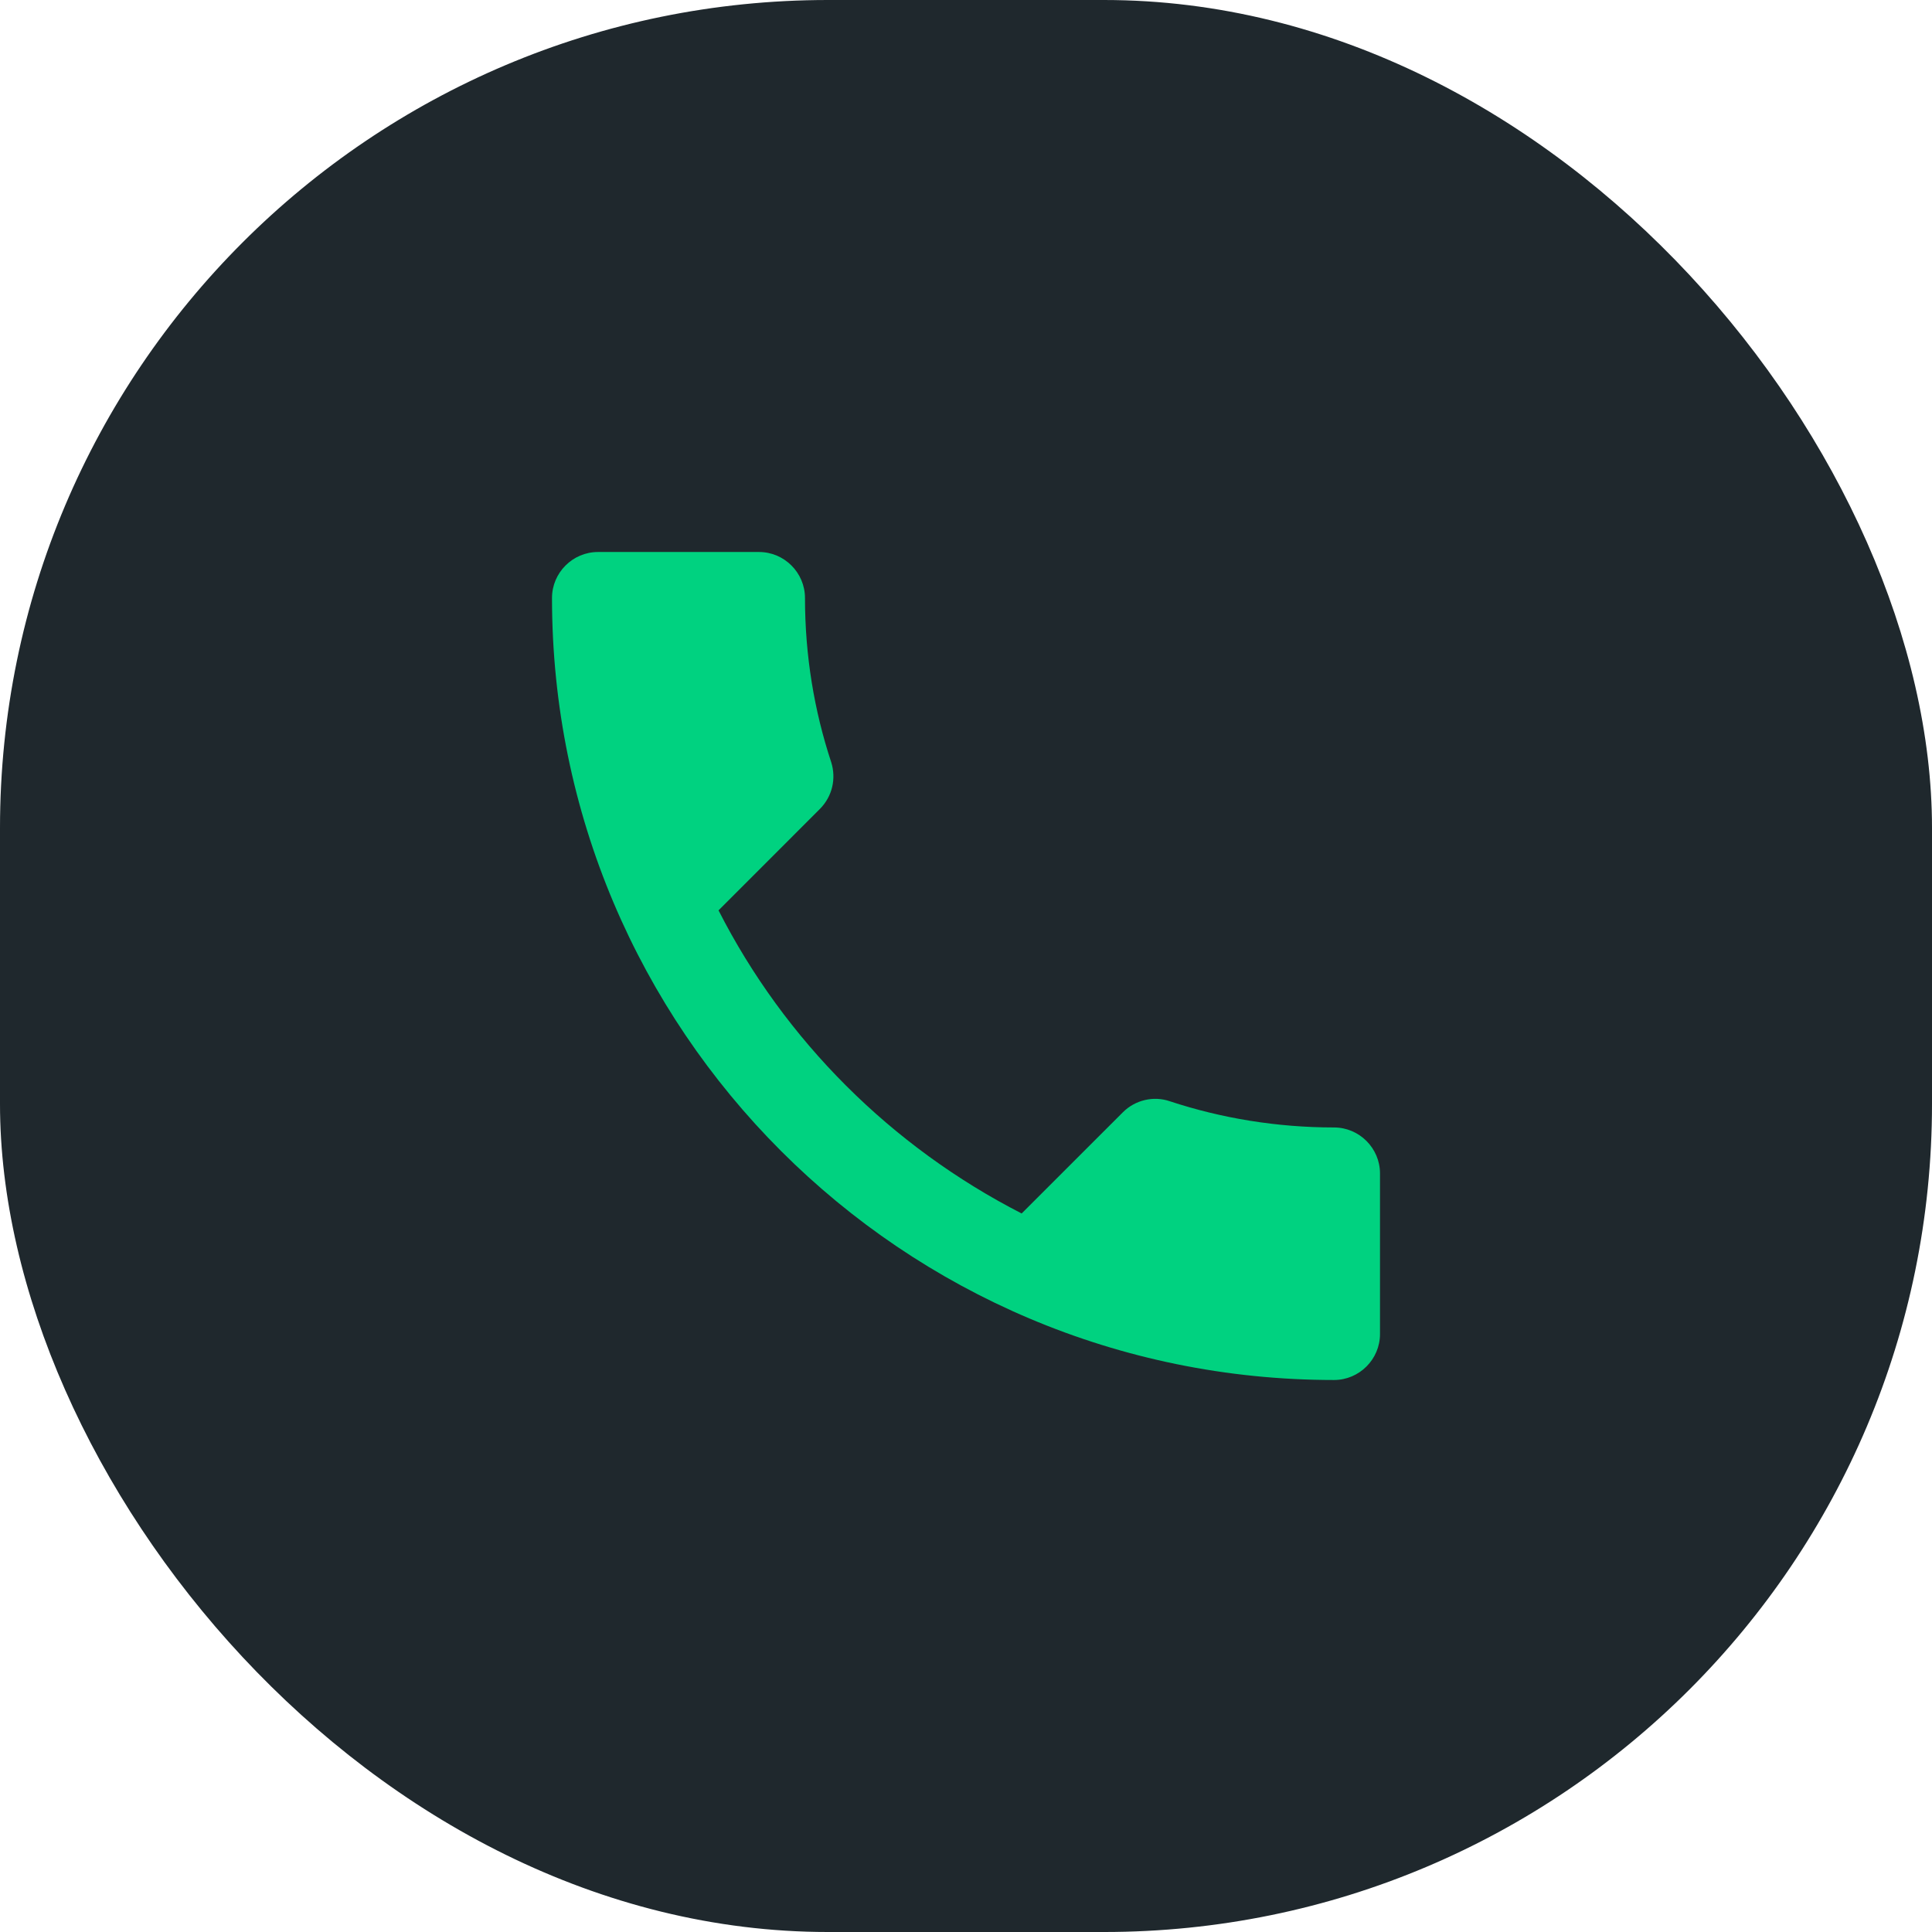
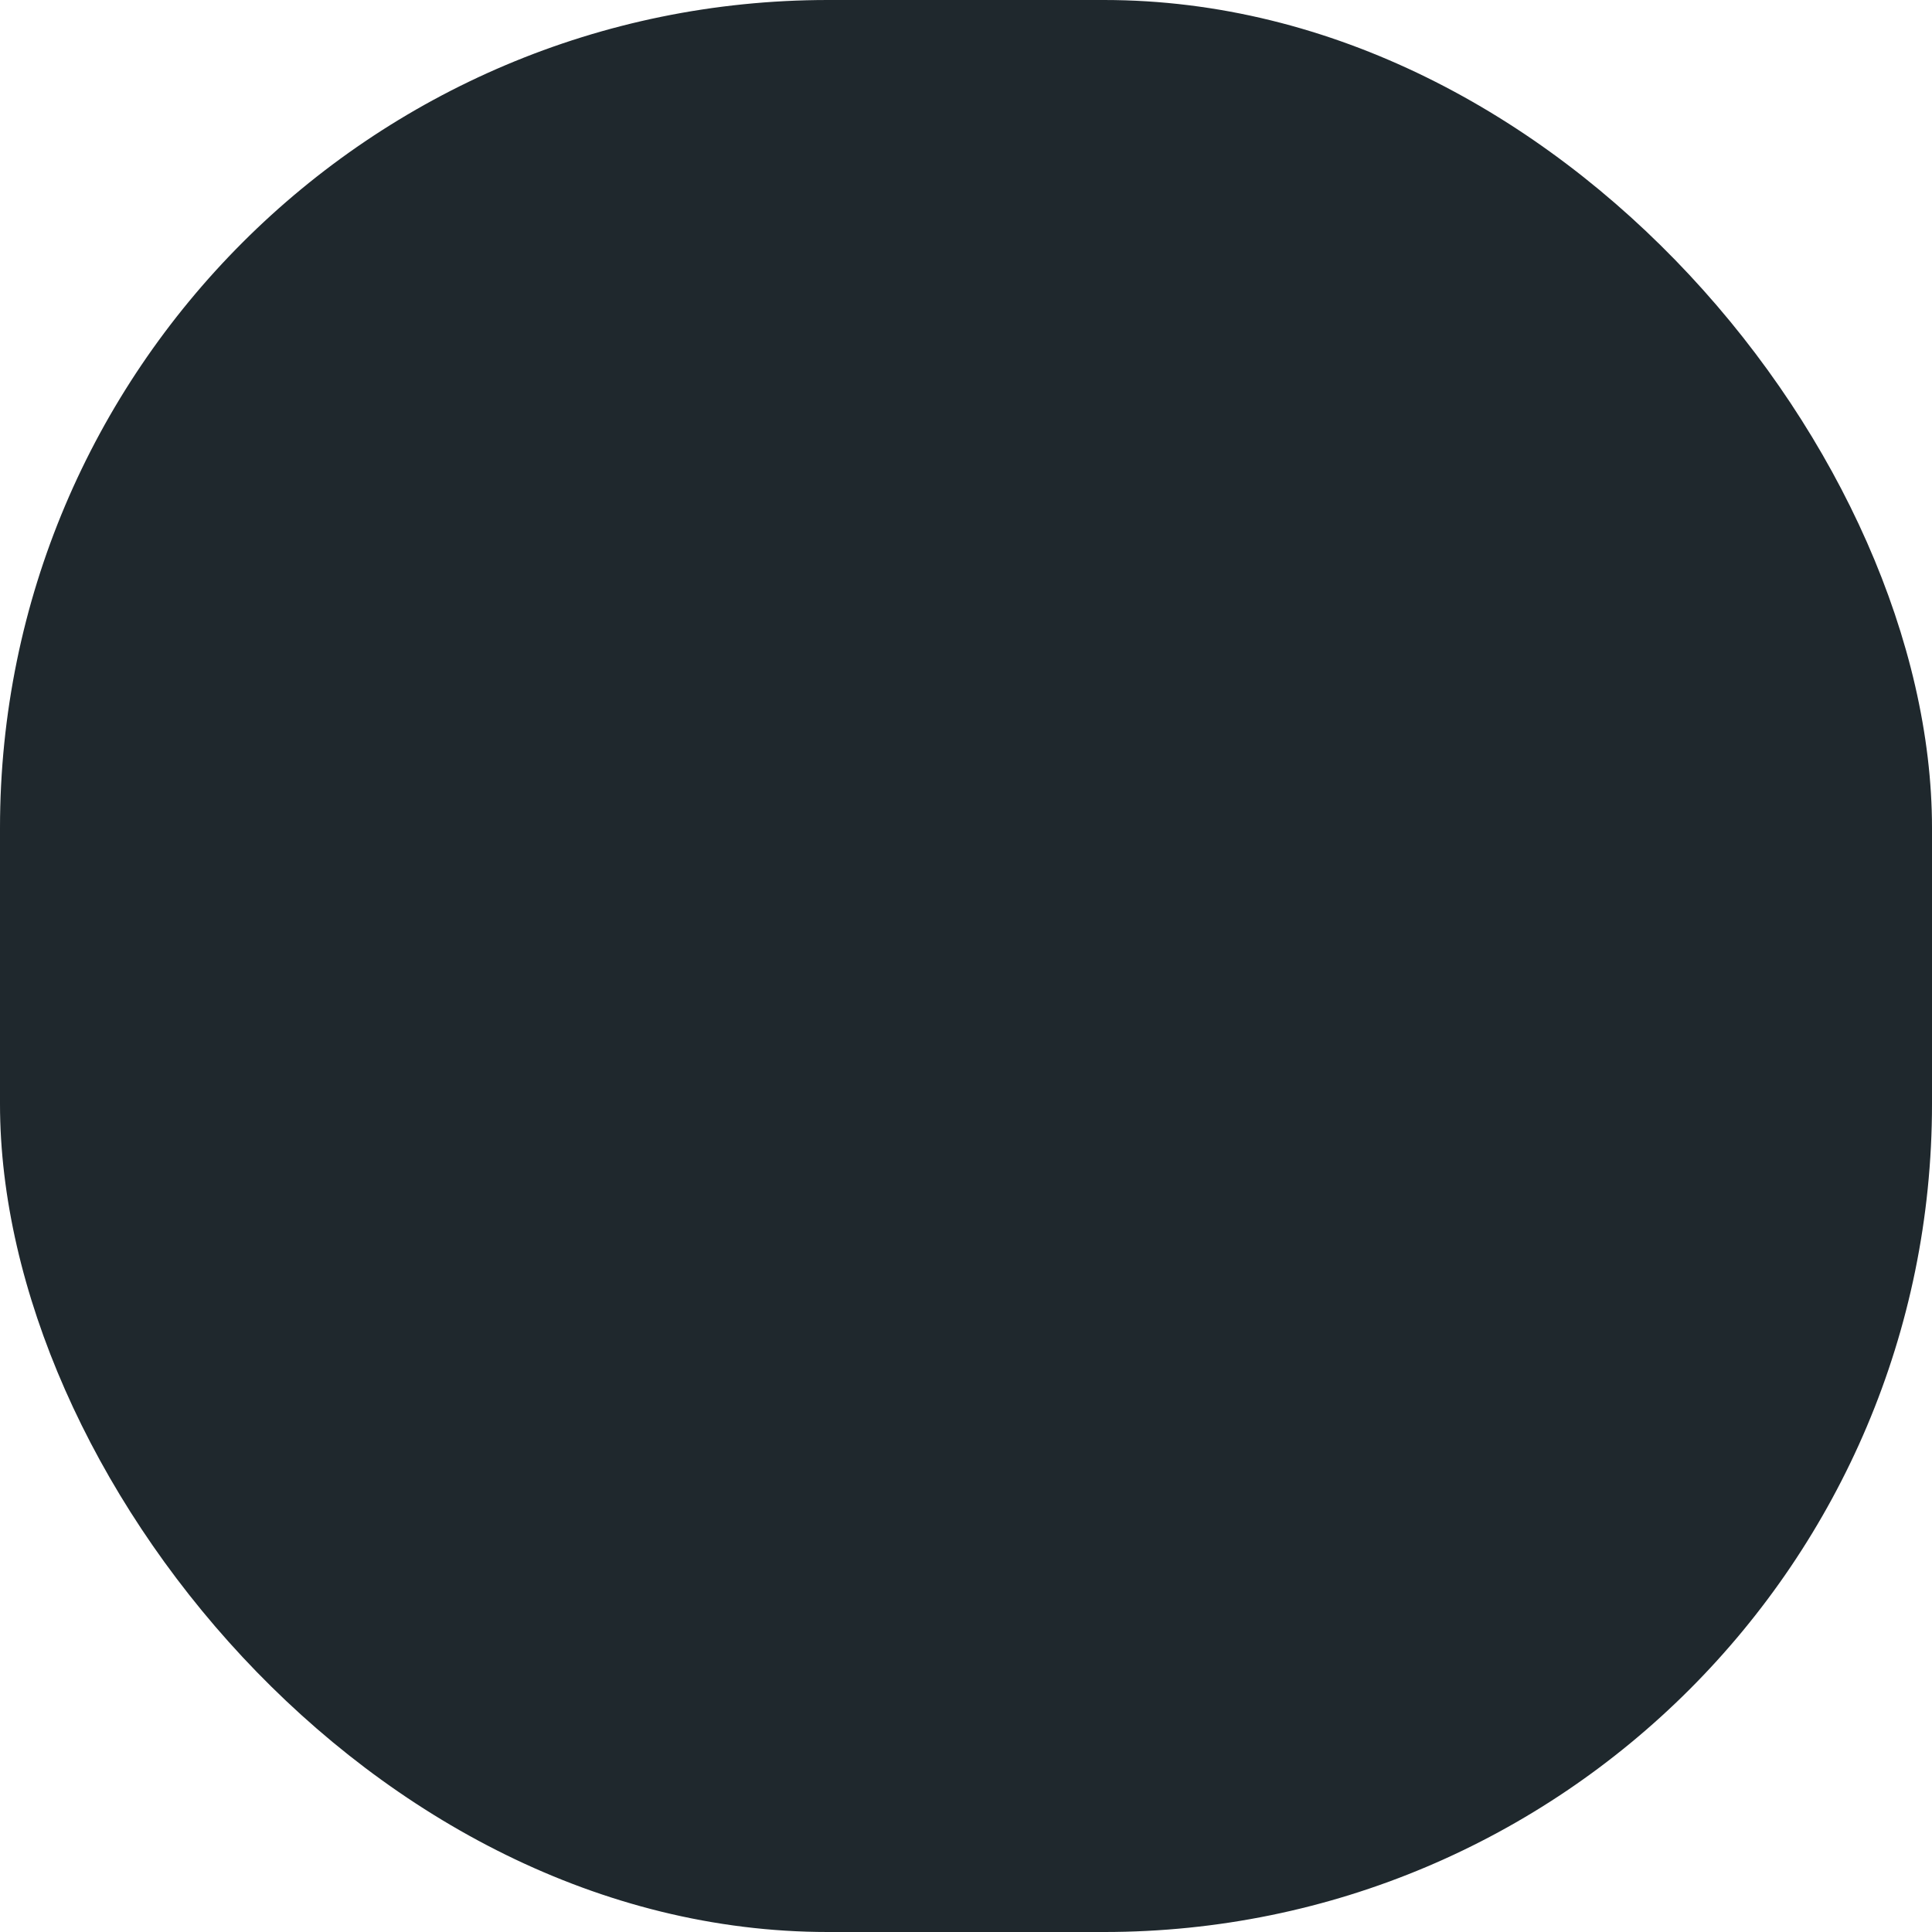
<svg xmlns="http://www.w3.org/2000/svg" width="56" height="56" viewBox="0 0 56 56" fill="none">
  <rect width="56" height="56" rx="24" fill="#1F282D" />
-   <path d="M20.827 26.387C22.747 30.16 25.84 33.24 29.613 35.173L32.547 32.24C32.907 31.88 33.44 31.76 33.907 31.92C35.4 32.413 37.013 32.68 38.667 32.68C39.4 32.68 40 33.28 40 34.013V38.667C40 39.4 39.4 40 38.667 40C26.147 40 16 29.853 16 17.333C16 16.6 16.6 16 17.333 16H22C22.733 16 23.333 16.6 23.333 17.333C23.333 19 23.6 20.6 24.093 22.093C24.24 22.56 24.133 23.08 23.76 23.453L20.827 26.387Z" fill="#00D280" />
</svg>